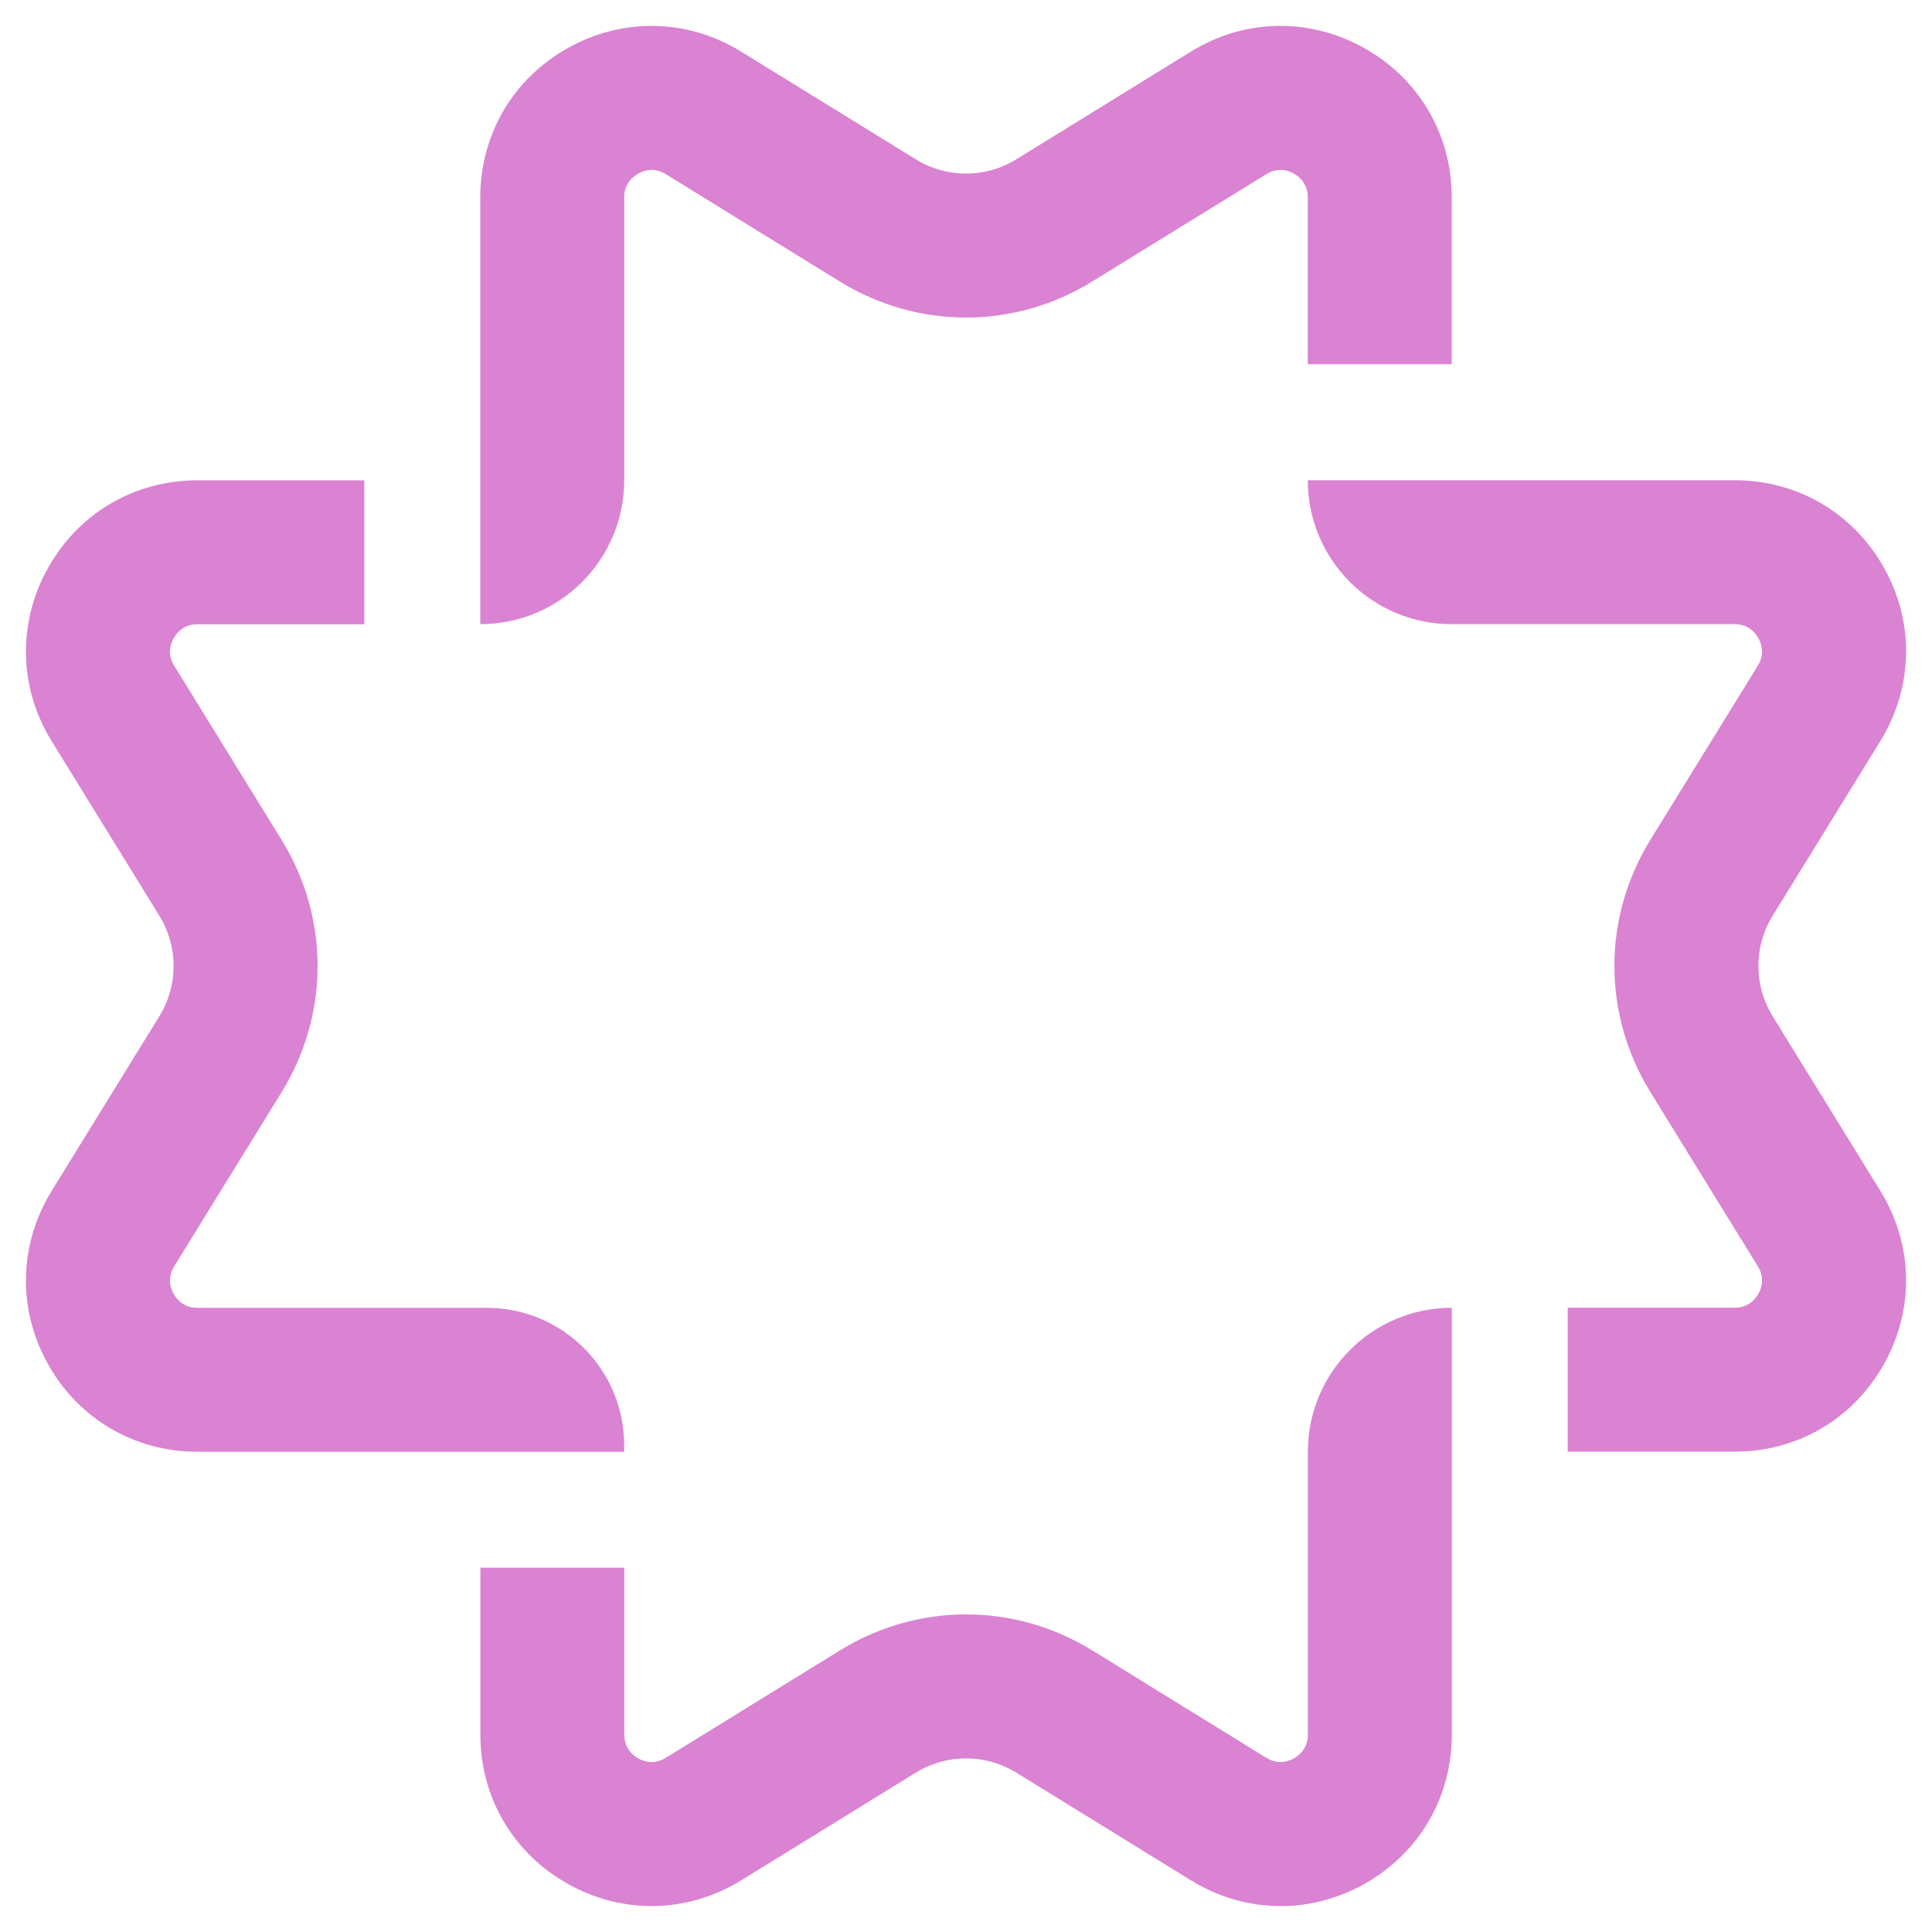
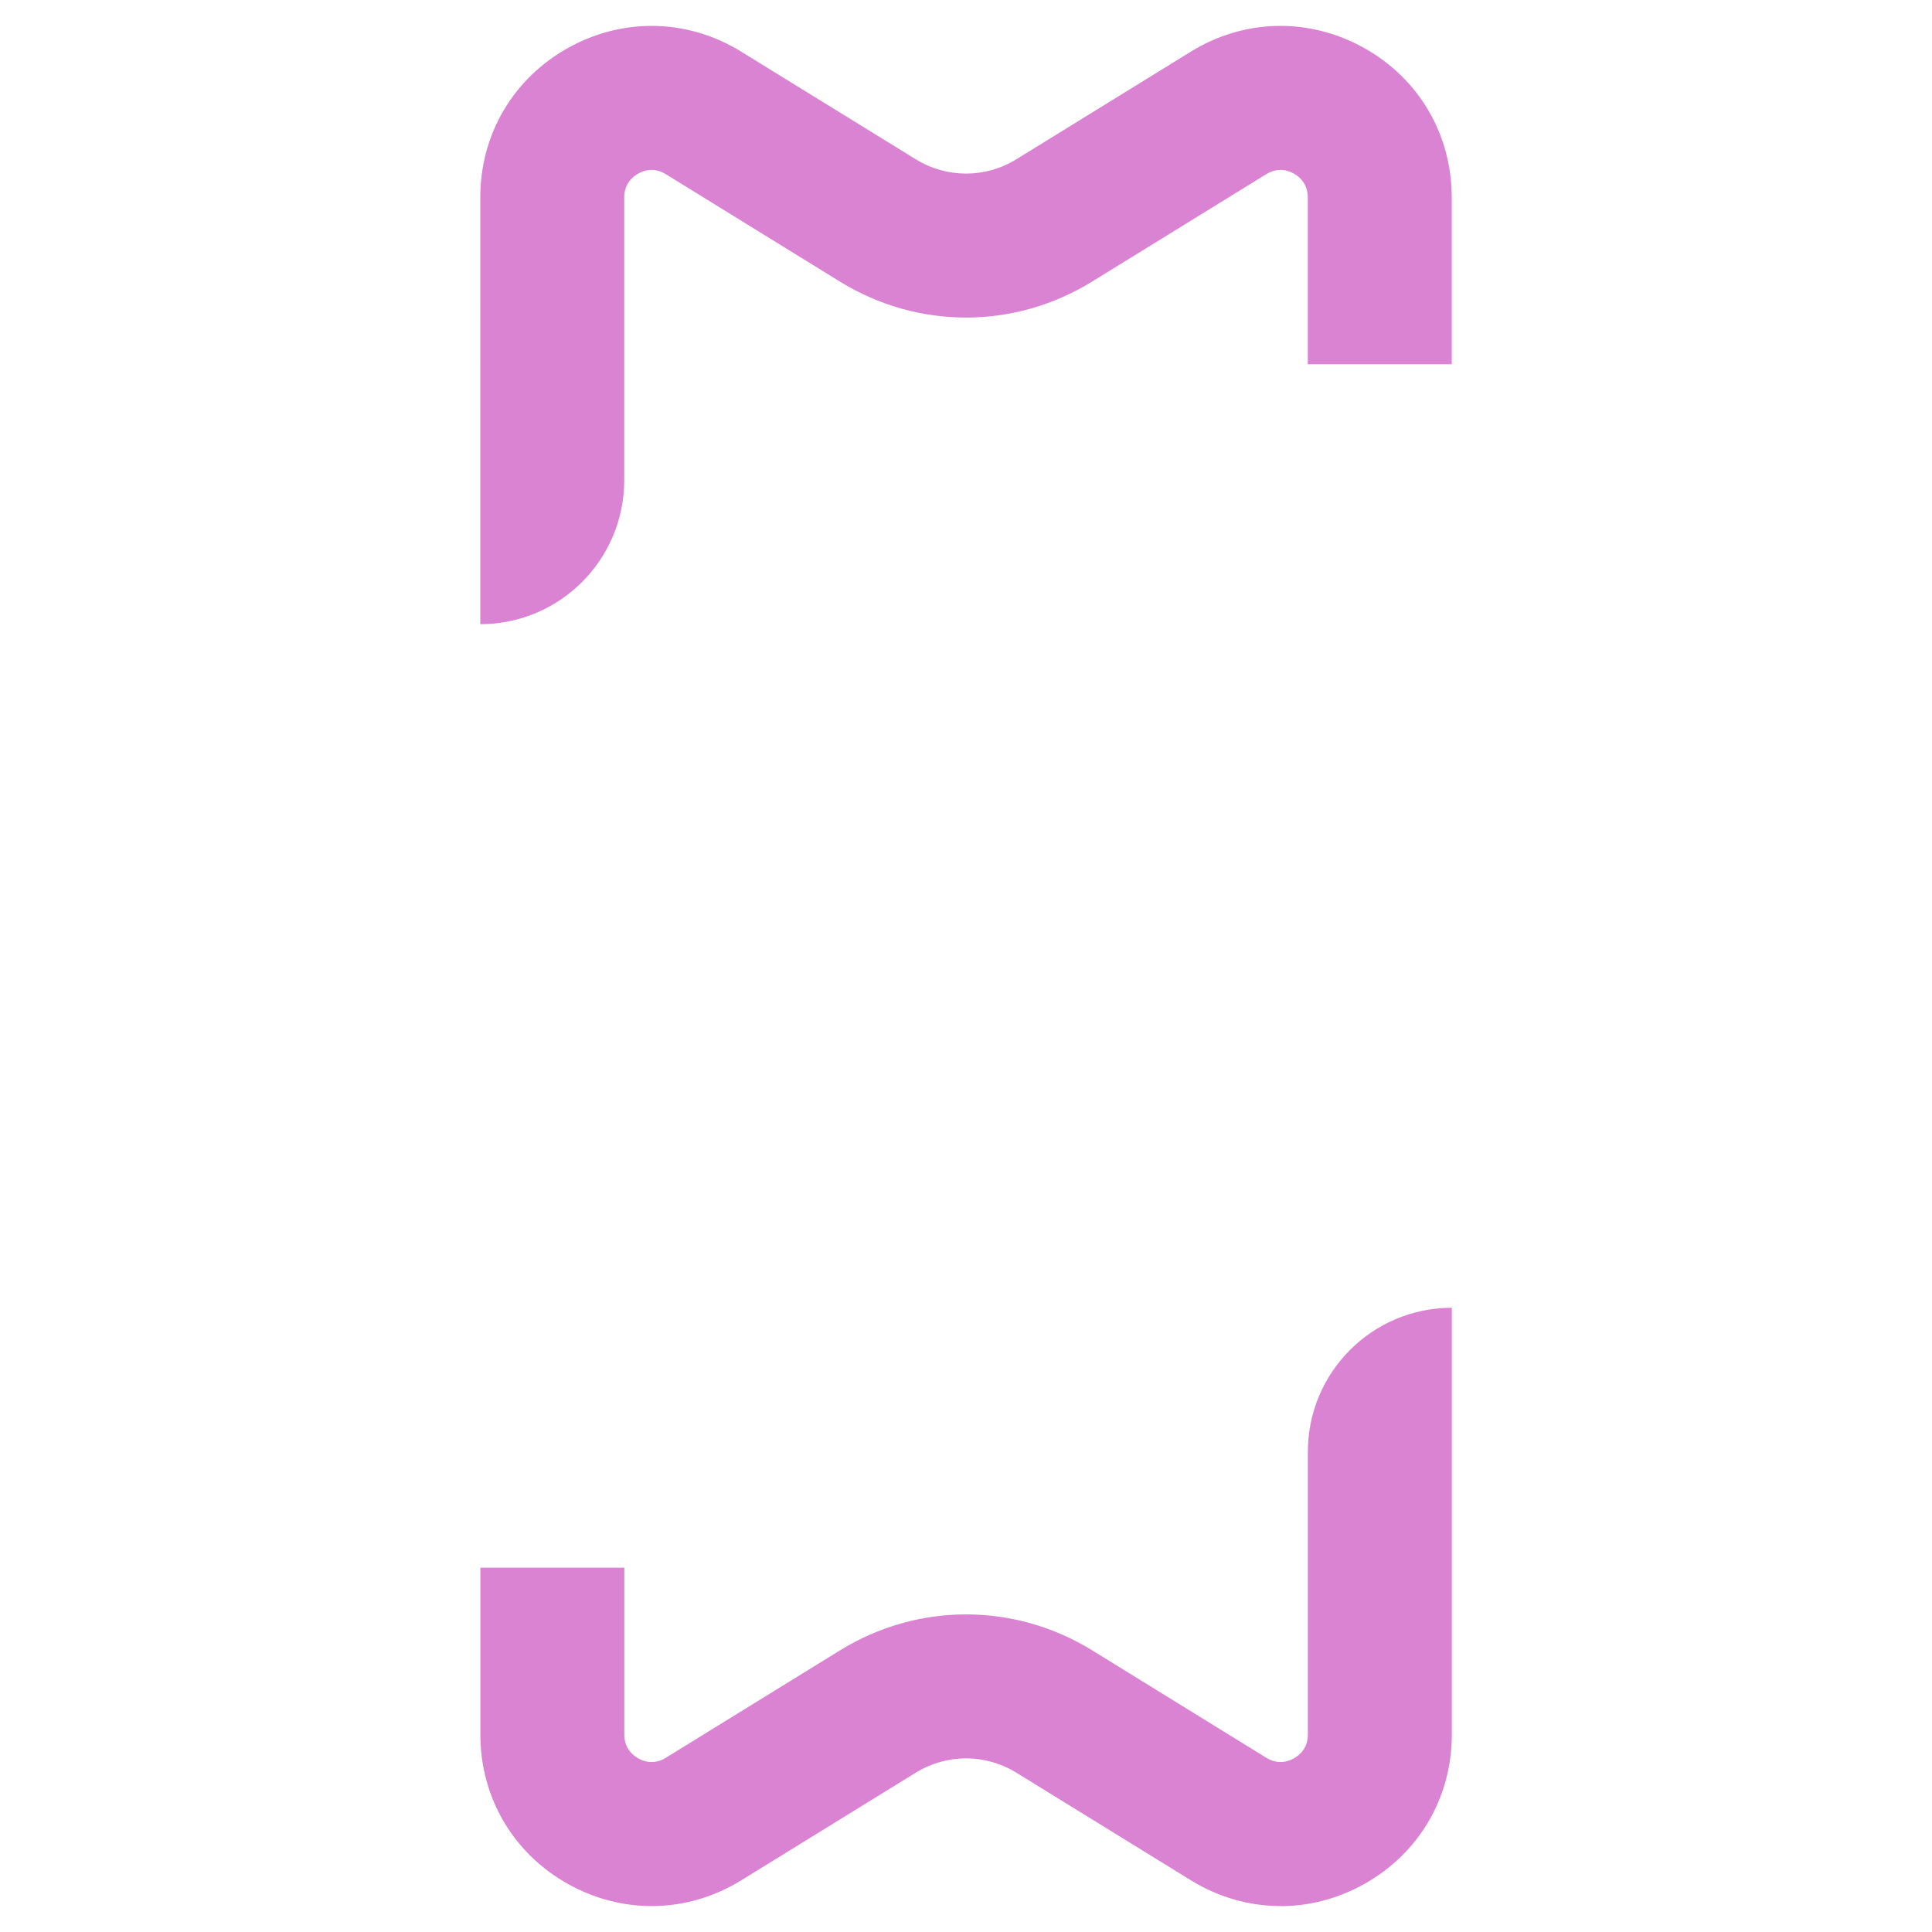
<svg xmlns="http://www.w3.org/2000/svg" id="Layer_1" version="1.1" viewBox="0 0 430.43 430.43">
  <defs>
    <style>
     @media (prefers-color-scheme: dark) {
        .filler {
        fill: #2D2F60;
      }
     }
      .filler {
        fill: #da83d2;
      }
    </style>
  </defs>
-   <path class="filler" fill="#da83d2" d="M5.78,285.26c0-6.93,1.94-13.83,5.8-20.05l23.88-38.73c4.3-6.96,4.29-15.59,0-22.53l-23.91-38.76c-7.37-11.91-7.71-26.33-.88-38.61,6.83-12.25,19.28-19.57,33.31-19.57h37.18v32.07h-37.18c-3.1,0-4.65,1.95-5.3,3.12-.67,1.15-1.5,3.5.14,6.14l23.92,38.79c10.69,17.33,10.69,38.86,0,56.2l-23.91,38.75c-1.65,2.66-.81,5.01-.15,6.17.65,1.16,2.19,3.12,5.3,3.12h64.46c16.9,0,30.62,13.71,30.62,30.61v1.46H43.99c-14.04,0-26.5-7.32-33.33-19.58-3.26-5.86-4.89-12.23-4.89-18.58" />
-   <path class="filler" fill="#da83d2" d="M424.65,145.17c0,6.93-1.94,13.83-5.8,20.05l-23.88,38.73c-4.3,6.96-4.29,15.59,0,22.53l23.91,38.76c7.37,11.91,7.71,26.33.88,38.61-6.83,12.25-19.28,19.57-33.31,19.57h-37.18v-32.07h37.18c3.1,0,4.65-1.95,5.3-3.12.67-1.15,1.5-3.5-.14-6.14l-23.92-38.79c-10.69-17.33-10.69-38.86,0-56.2l23.91-38.75c1.65-2.66.81-5.01.15-6.17-.65-1.16-2.19-3.12-5.3-3.12h-63.01c-17.71,0-32.08-14.35-32.08-32.07h95.09c14.04,0,26.5,7.32,33.33,19.58,3.26,5.86,4.89,12.23,4.89,18.58" />
  <path class="filler" fill="#da83d2" d="M285.27,424.65c-6.93,0-13.83-1.94-20.05-5.8l-38.73-23.88c-6.96-4.3-15.59-4.29-22.53,0l-38.76,23.91c-11.91,7.37-26.33,7.71-38.61.88-12.25-6.83-19.57-19.28-19.57-33.31v-37.18h32.07v37.18c0,3.1,1.95,4.65,3.12,5.3,1.15.67,3.5,1.5,6.14-.14l38.79-23.92c17.33-10.69,38.86-10.69,56.2,0l38.75,23.91c2.66,1.65,5.01.81,6.17.15,1.16-.65,3.12-2.19,3.12-5.3v-63.01c0-17.71,14.35-32.08,32.07-32.08v95.09c0,14.04-7.32,26.5-19.58,33.33-5.86,3.26-12.23,4.89-18.58,4.89" />
  <path class="filler" fill="#da83d2" d="M145.18,5.77c6.93,0,13.83,1.94,20.05,5.8l38.73,23.88c6.96,4.3,15.59,4.29,22.53,0l38.76-23.91c11.91-7.37,26.33-7.71,38.61-.88,12.25,6.83,19.57,19.28,19.57,33.31v37.18h-32.07v-37.18c0-3.1-1.95-4.65-3.12-5.3-1.15-.67-3.5-1.5-6.14.14l-38.79,23.92c-17.33,10.69-38.86,10.69-56.2,0l-38.75-23.91c-2.66-1.65-5.01-.81-6.17-.15-1.16.65-3.12,2.19-3.12,5.3v63.01c0,17.71-14.35,32.08-32.07,32.08V43.99c0-14.04,7.32-26.5,19.58-33.33,5.86-3.26,12.23-4.89,18.58-4.89" />
</svg>